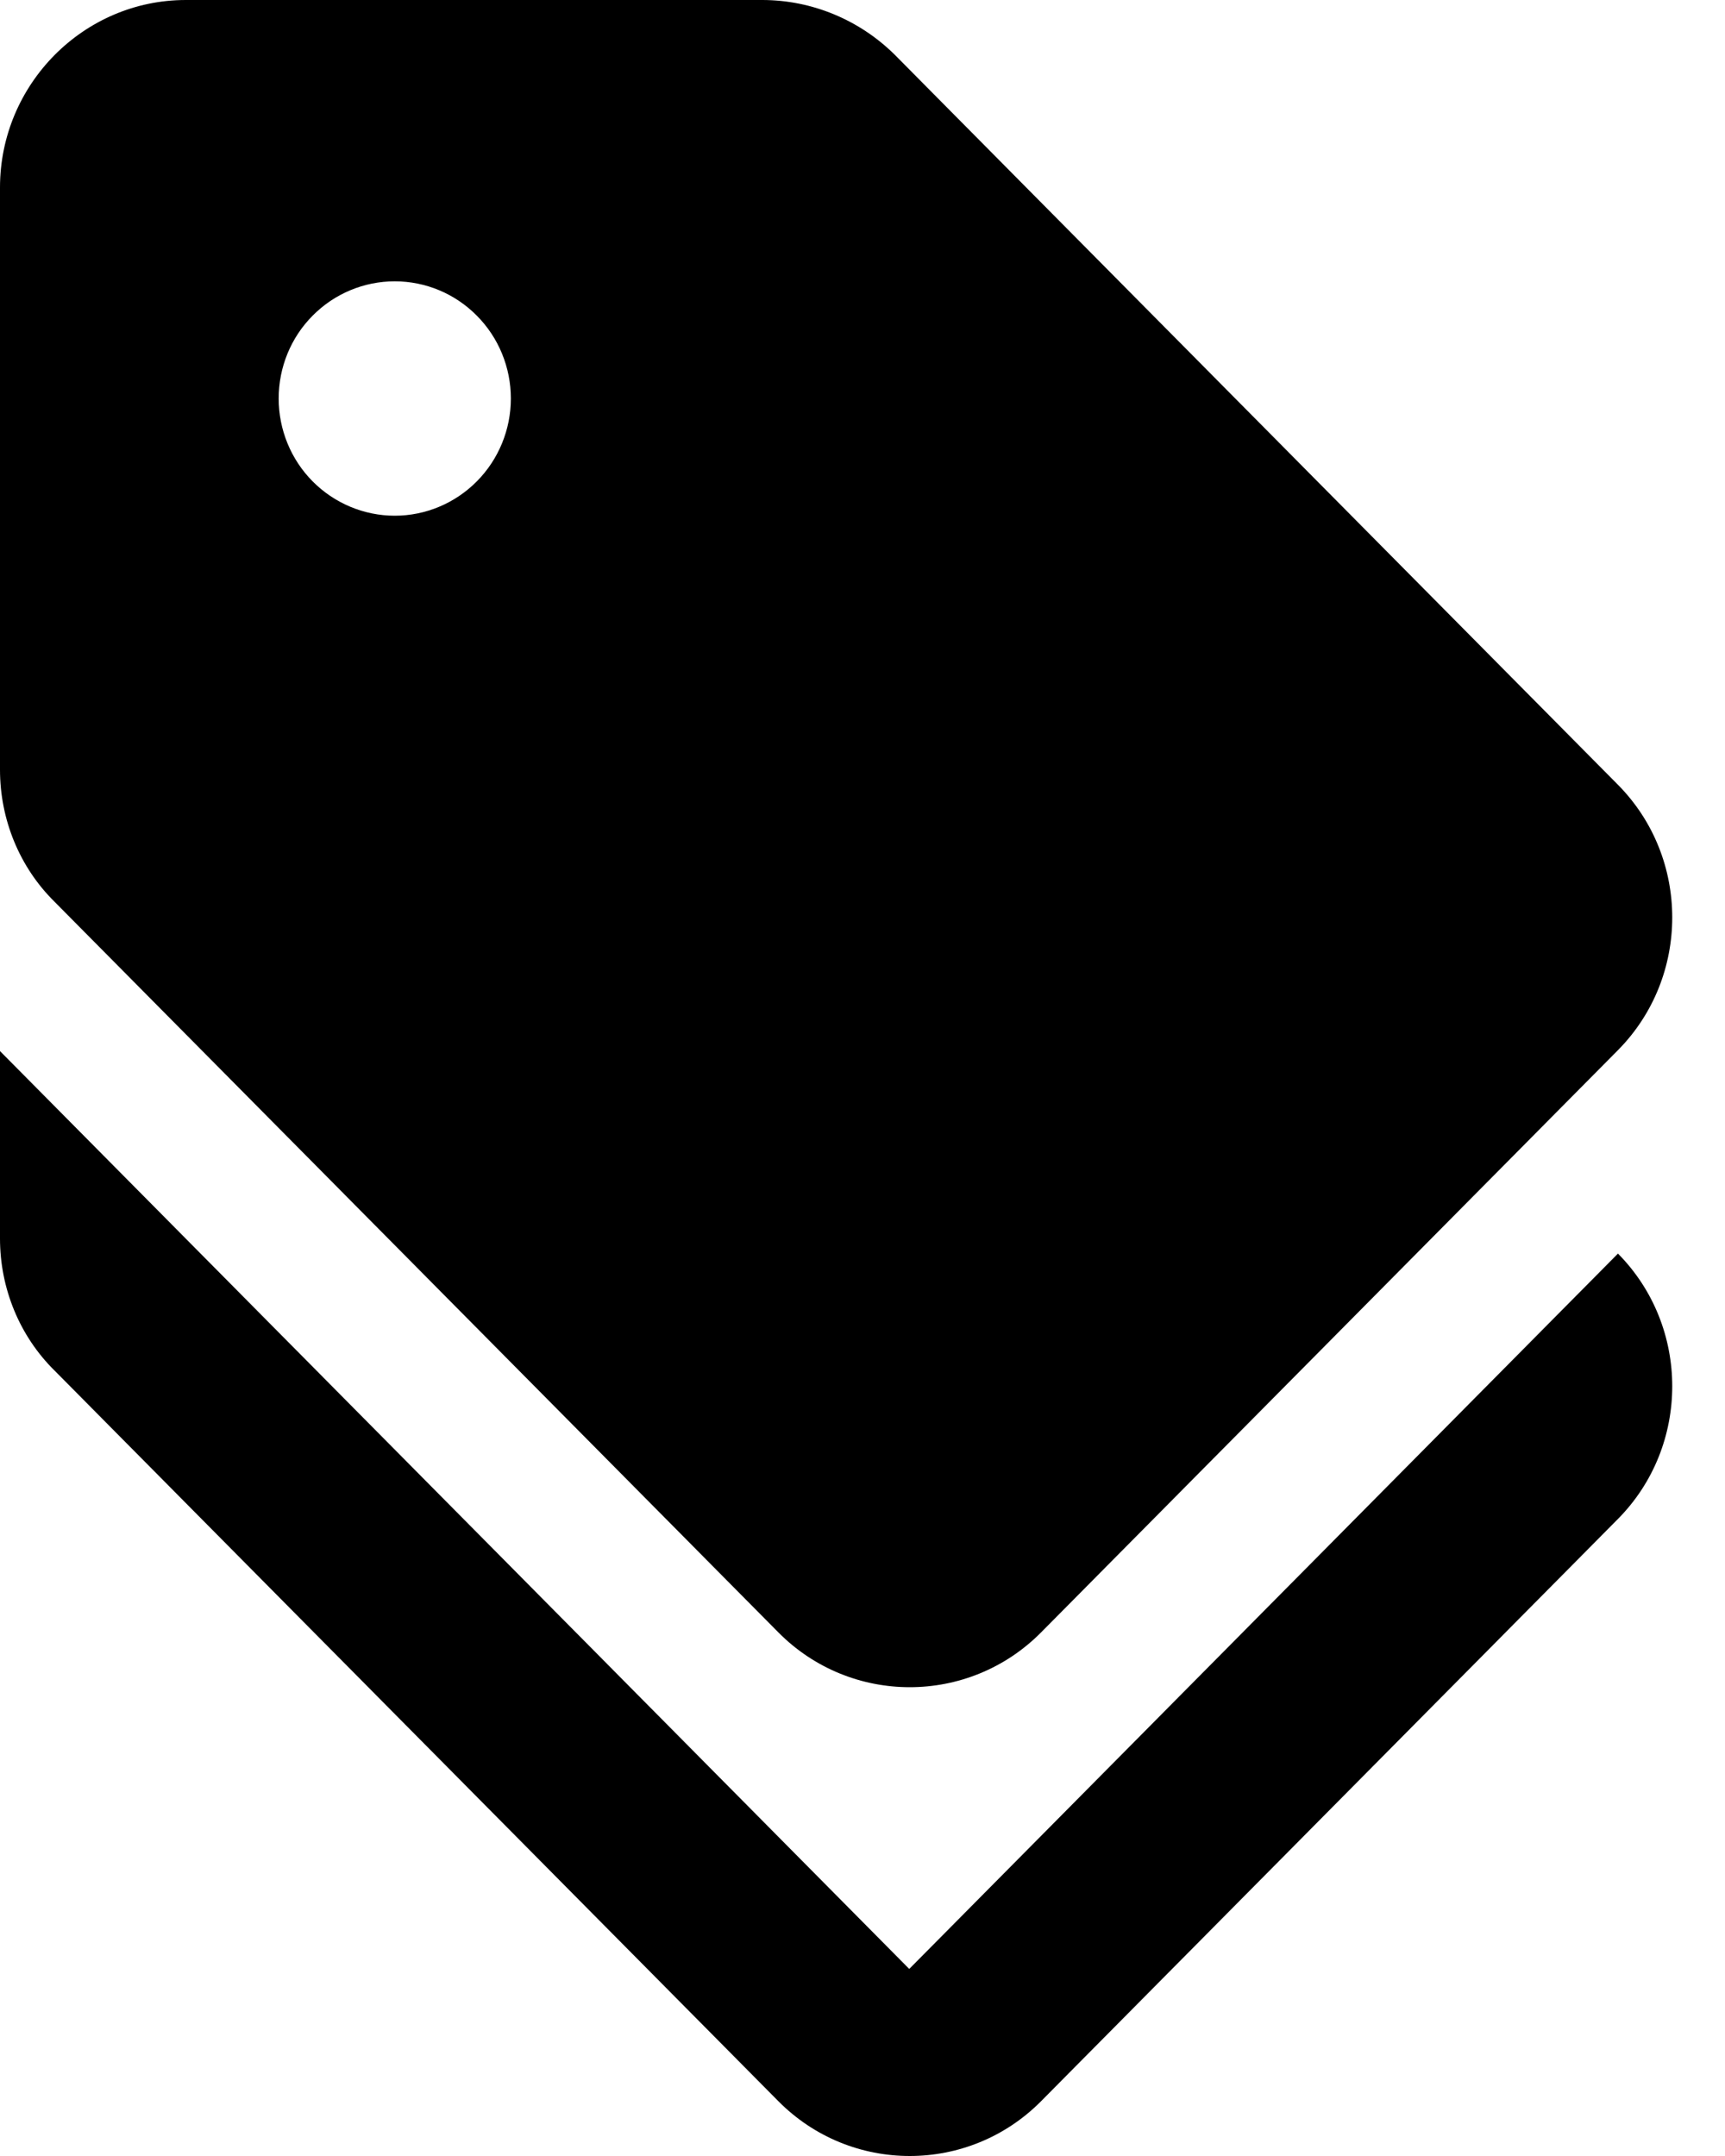
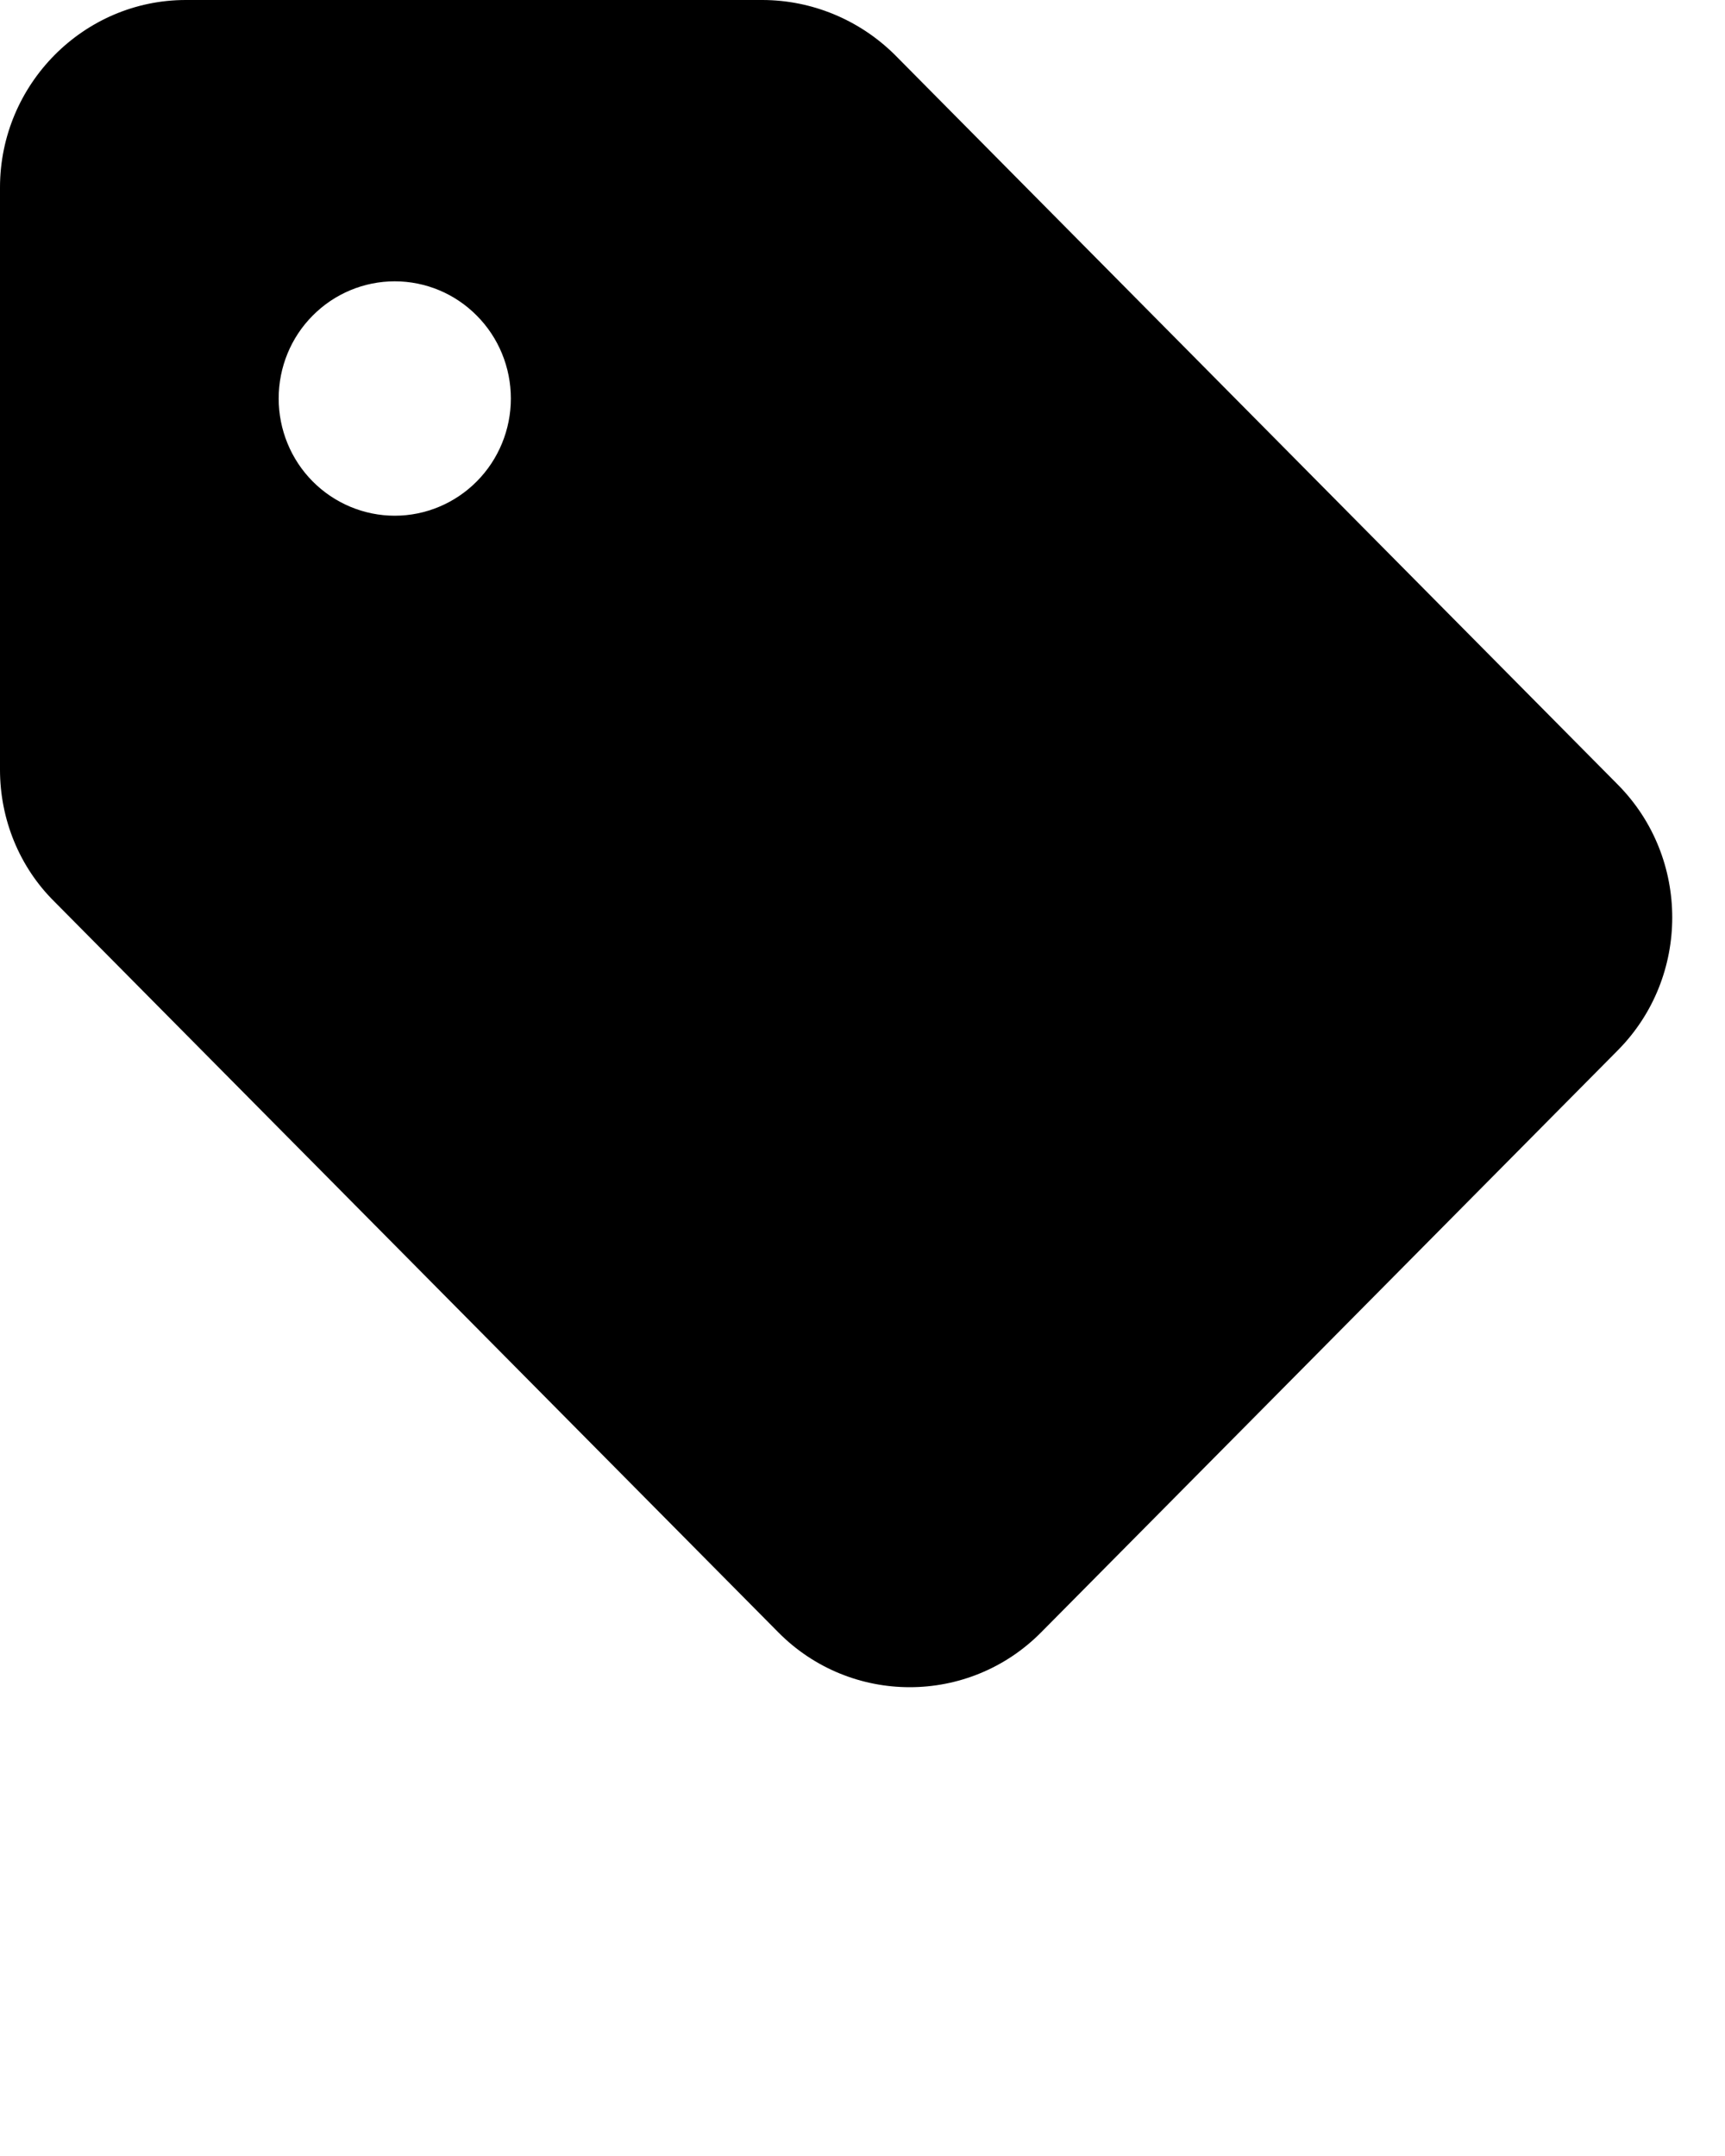
<svg xmlns="http://www.w3.org/2000/svg" version="1.1" viewBox="0 0 20 25" height="25px" width="20px" id="sestra-icon-managers-choice">
-   <path d="M10.542,22.831 L4.65405492e-13,12.188 L4.65405492e-13,14.362 C4.65405492e-13,14.938 0.226,15.493 0.635,15.895 L9.024,24.364 C9.864,25.212 11.231,25.212 12.071,24.364 L18.759,17.613 C19.598,16.765 19.598,15.384 18.759,14.536 L10.542,22.831 Z" />
  <path d="M9.024,18.928 C9.864,19.776 11.231,19.776 12.071,18.928 L18.759,12.177 C19.598,11.329 19.598,9.948 18.759,9.1 L10.37,0.631 C9.961,0.228 9.412,0.001 8.841,0 L2.154,0 C0.969,0 4.65405492e-13,0.978 4.65405492e-13,2.174 L4.65405492e-13,8.926 C4.65405492e-13,9.502 0.226,10.057 0.635,10.459 L9.024,18.928 Z M4.577,3.262 C4.934,3.262 5.276,3.405 5.528,3.66 C5.781,3.914 5.923,4.26 5.923,4.621 C5.923,4.981 5.781,5.327 5.528,5.582 C5.276,5.836 4.934,5.98 4.577,5.98 C4.22,5.98 3.877,5.836 3.625,5.582 C3.372,5.327 3.231,4.981 3.231,4.621 C3.231,4.26 3.372,3.914 3.625,3.66 C3.877,3.405 4.22,3.262 4.577,3.262 Z" />
</svg>